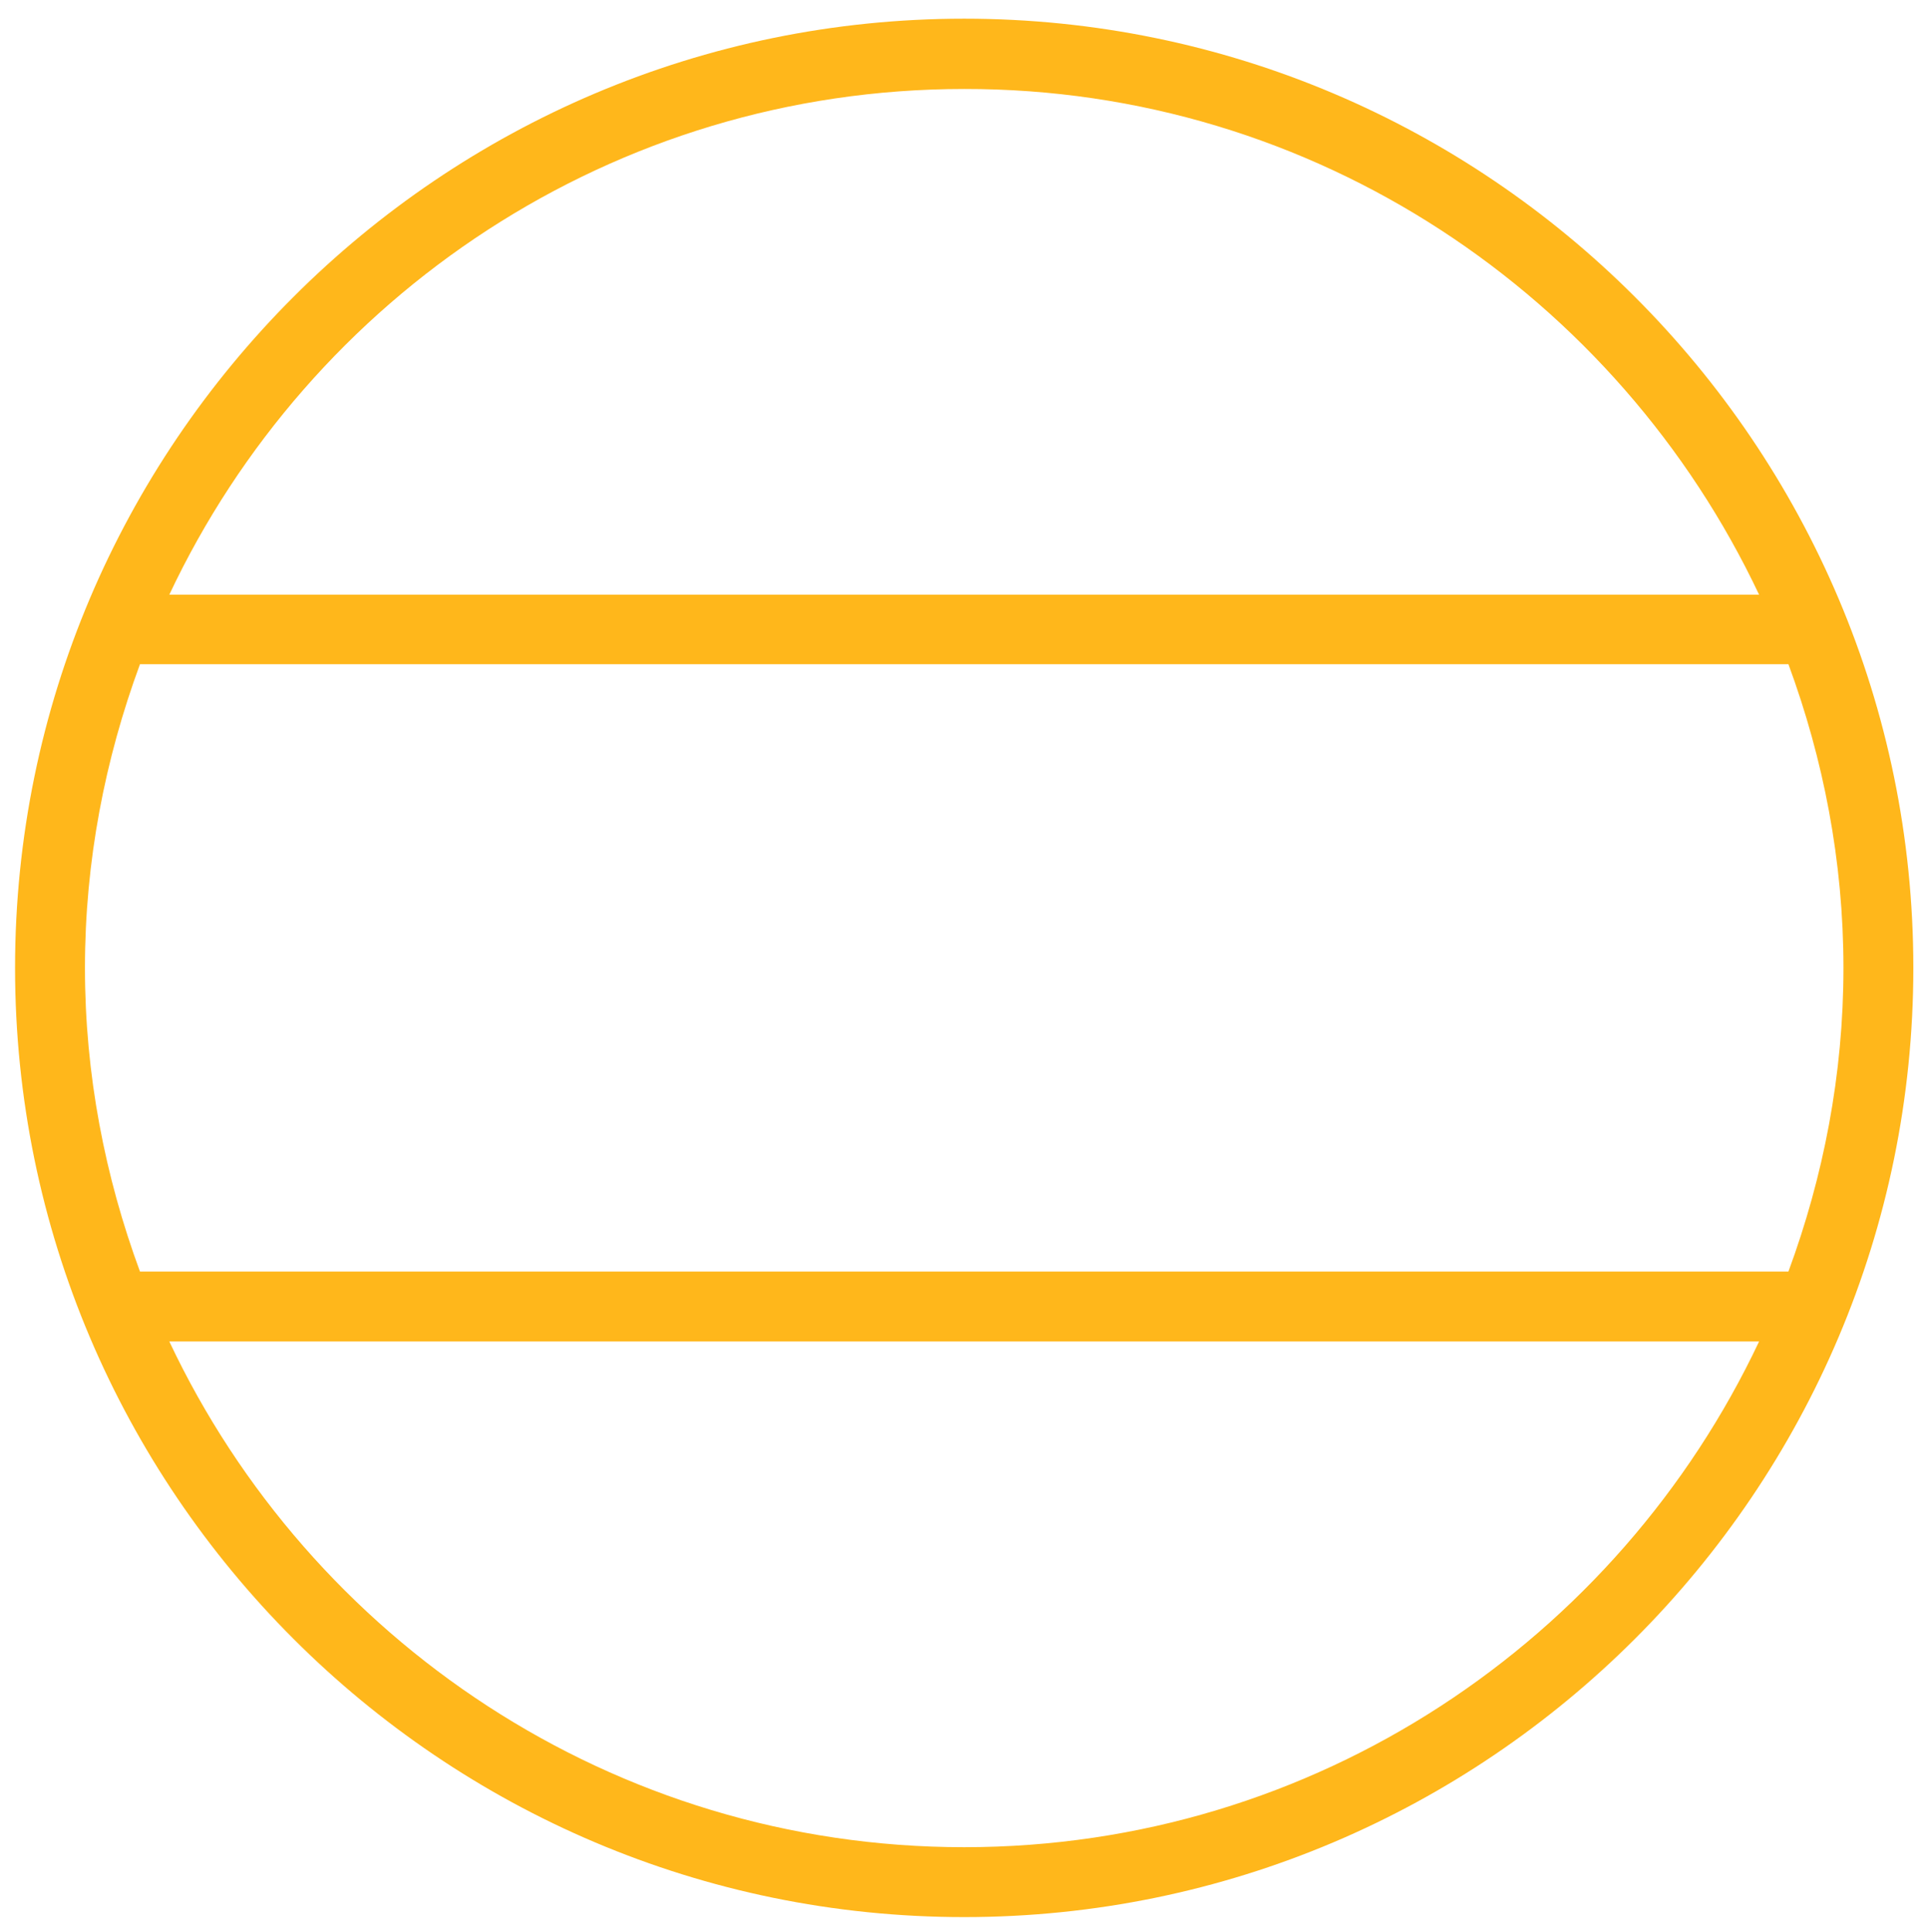
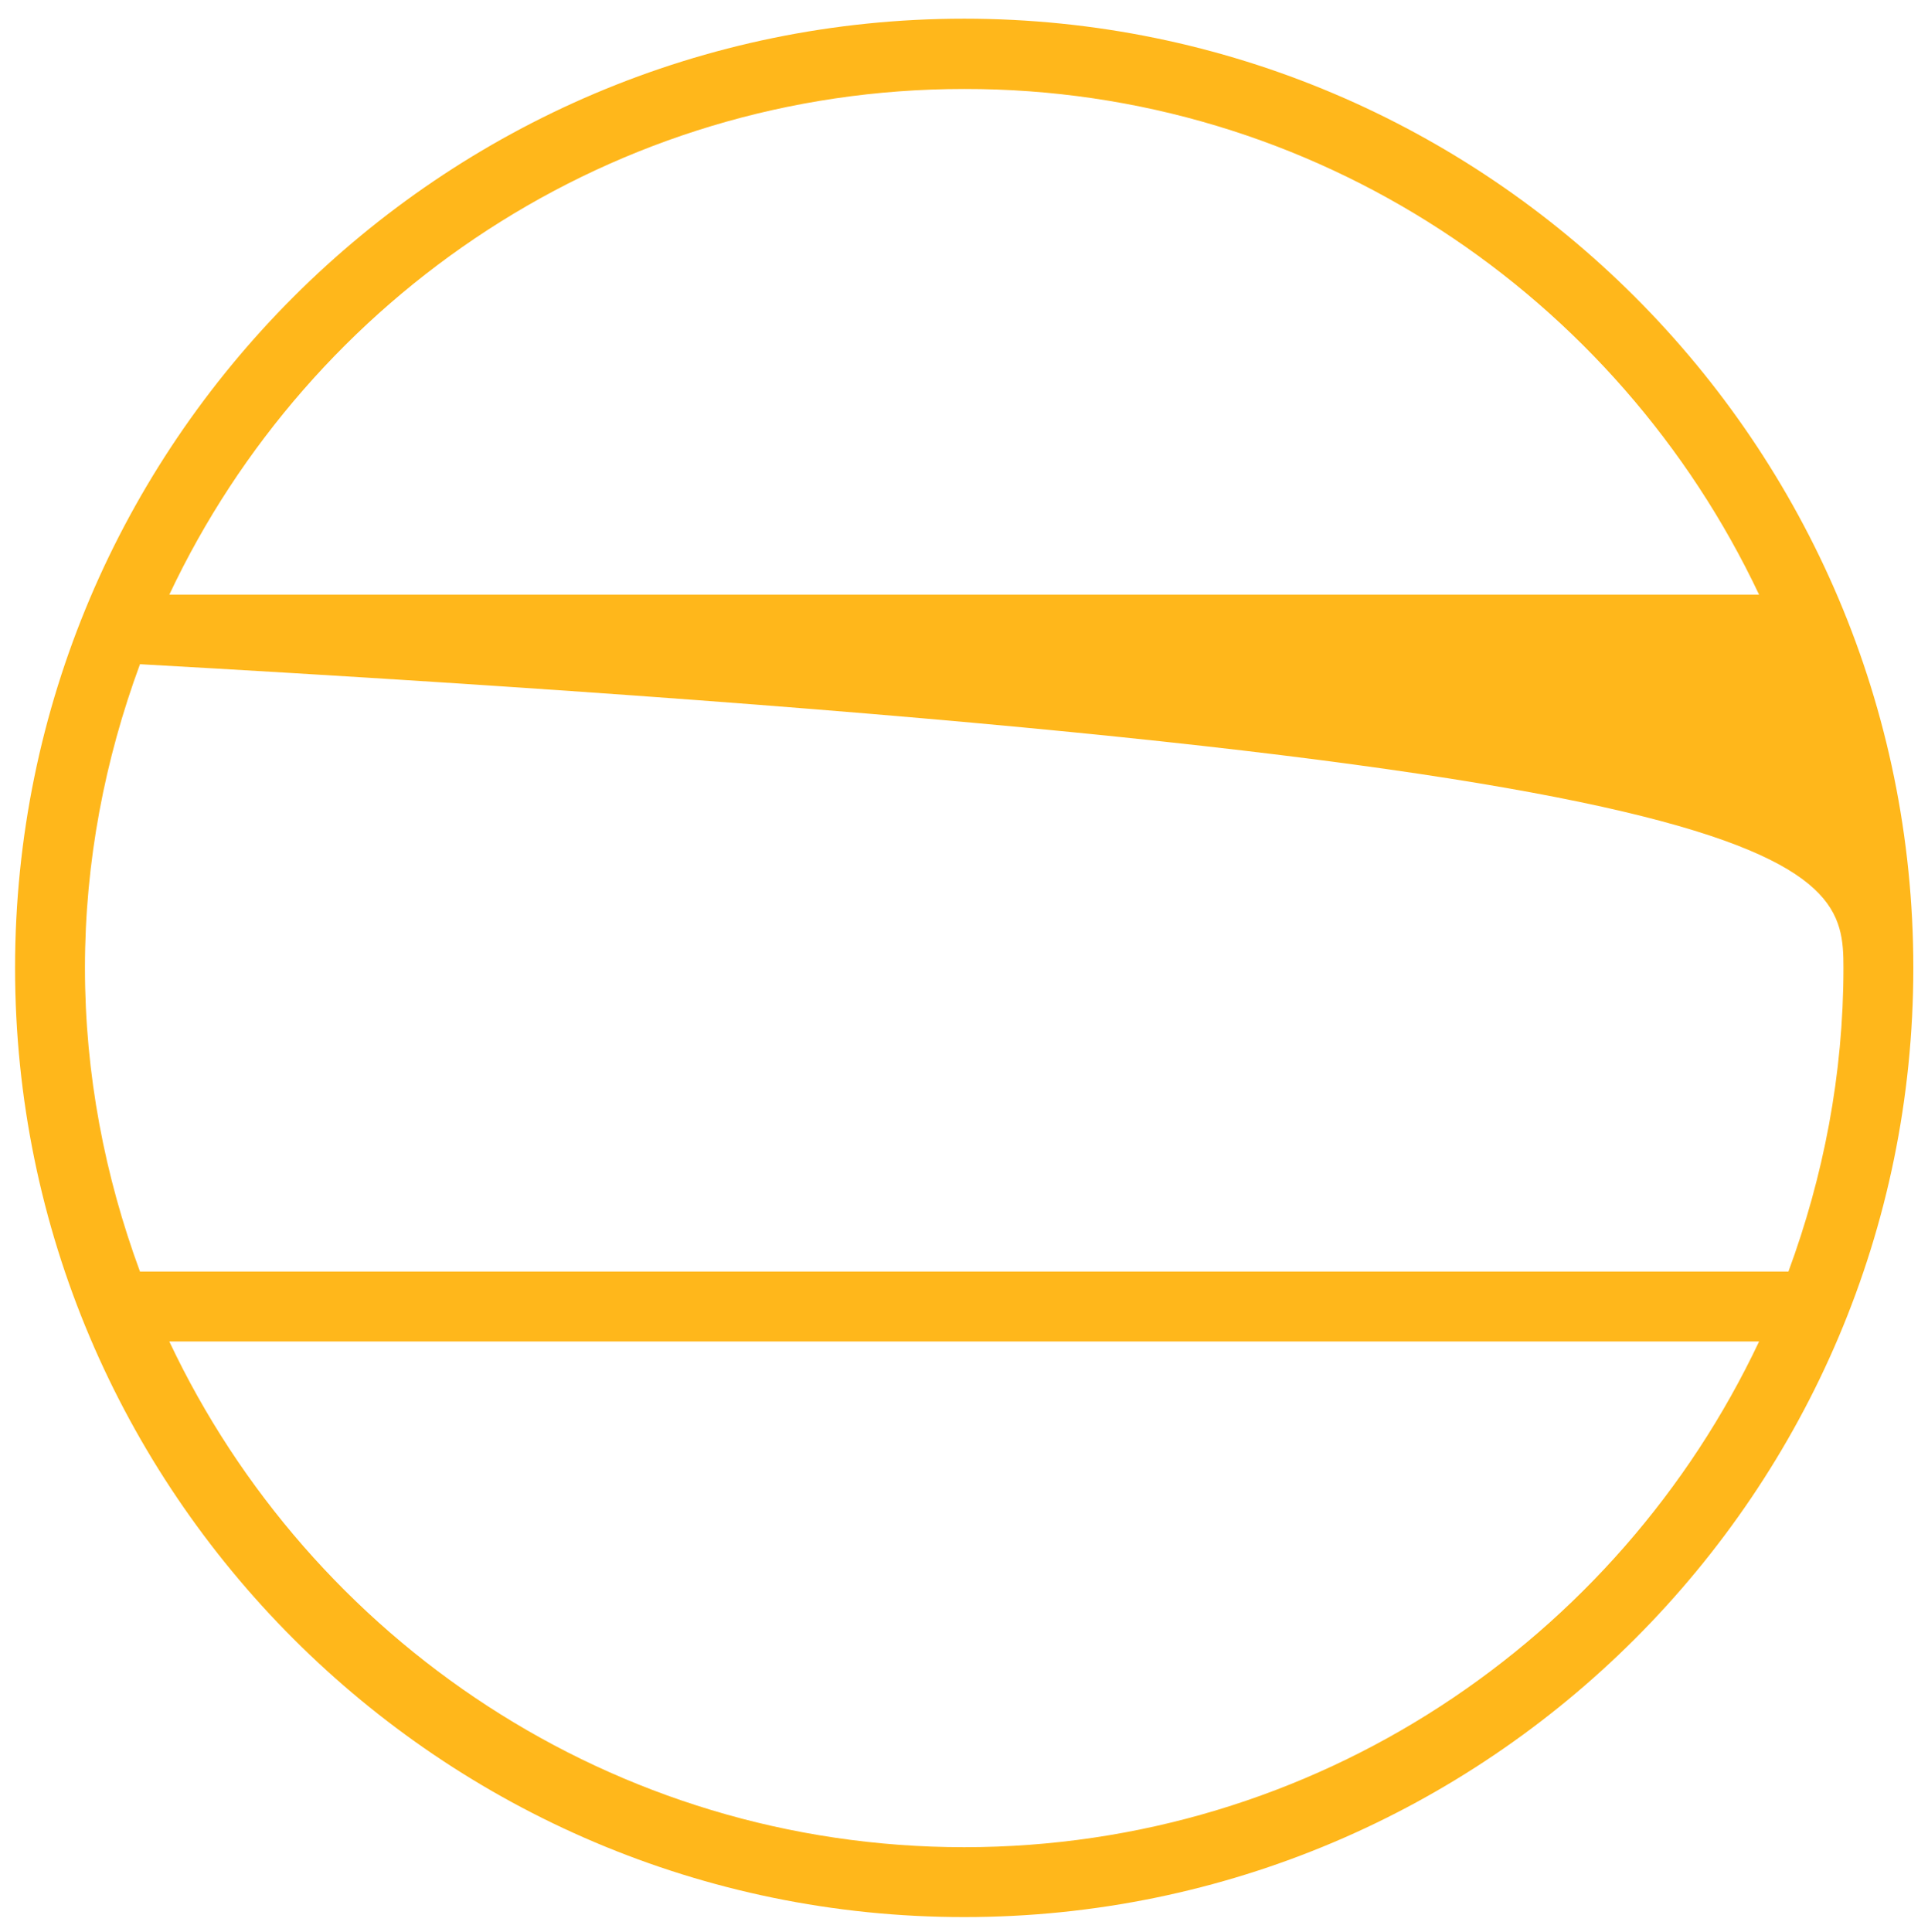
<svg xmlns="http://www.w3.org/2000/svg" width="480" height="481" viewBox="0 0 480 481" fill="none">
-   <path d="M3.75 240.95C3.75 371.25 109.75 477.25 240.05 477.25C370.35 477.25 476.35 371.25 476.35 240.95C476.35 110.65 370.35 4.65 240.05 4.65C109.75 4.65 3.75 110.65 3.75 240.95ZM240.05 459.85C152.55 459.85 77.15 408.15 42.15 333.95L437.95 333.95C402.85 408.25 327.45 459.85 240.05 459.85ZM445.25 316.55L34.85 316.55C26.15 292.95 21.15 267.55 21.15 240.95C21.15 214.35 26.15 188.95 34.85 165.35L445.25 165.35C453.95 188.95 458.95 214.35 458.95 240.95C458.95 267.55 453.95 292.95 445.25 316.55ZM437.95 148.05L42.15 148.05C77.15 73.75 152.55 22.15 240.05 22.15C327.45 22.05 402.85 73.75 437.95 148.05Z" fill="#FFB71B" />
+   <path d="M3.75 240.95C3.75 371.25 109.75 477.25 240.05 477.25C370.35 477.25 476.35 371.25 476.35 240.95C476.35 110.65 370.35 4.65 240.05 4.65C109.75 4.65 3.75 110.65 3.75 240.95ZM240.05 459.85C152.55 459.85 77.15 408.15 42.15 333.95L437.95 333.95C402.85 408.25 327.45 459.85 240.05 459.85ZM445.25 316.55L34.85 316.55C26.15 292.95 21.15 267.55 21.15 240.95C21.15 214.35 26.15 188.95 34.85 165.35C453.95 188.95 458.95 214.35 458.95 240.95C458.95 267.55 453.95 292.95 445.25 316.55ZM437.95 148.05L42.15 148.05C77.15 73.75 152.55 22.15 240.05 22.15C327.45 22.05 402.85 73.75 437.95 148.05Z" fill="#FFB71B" />
</svg>